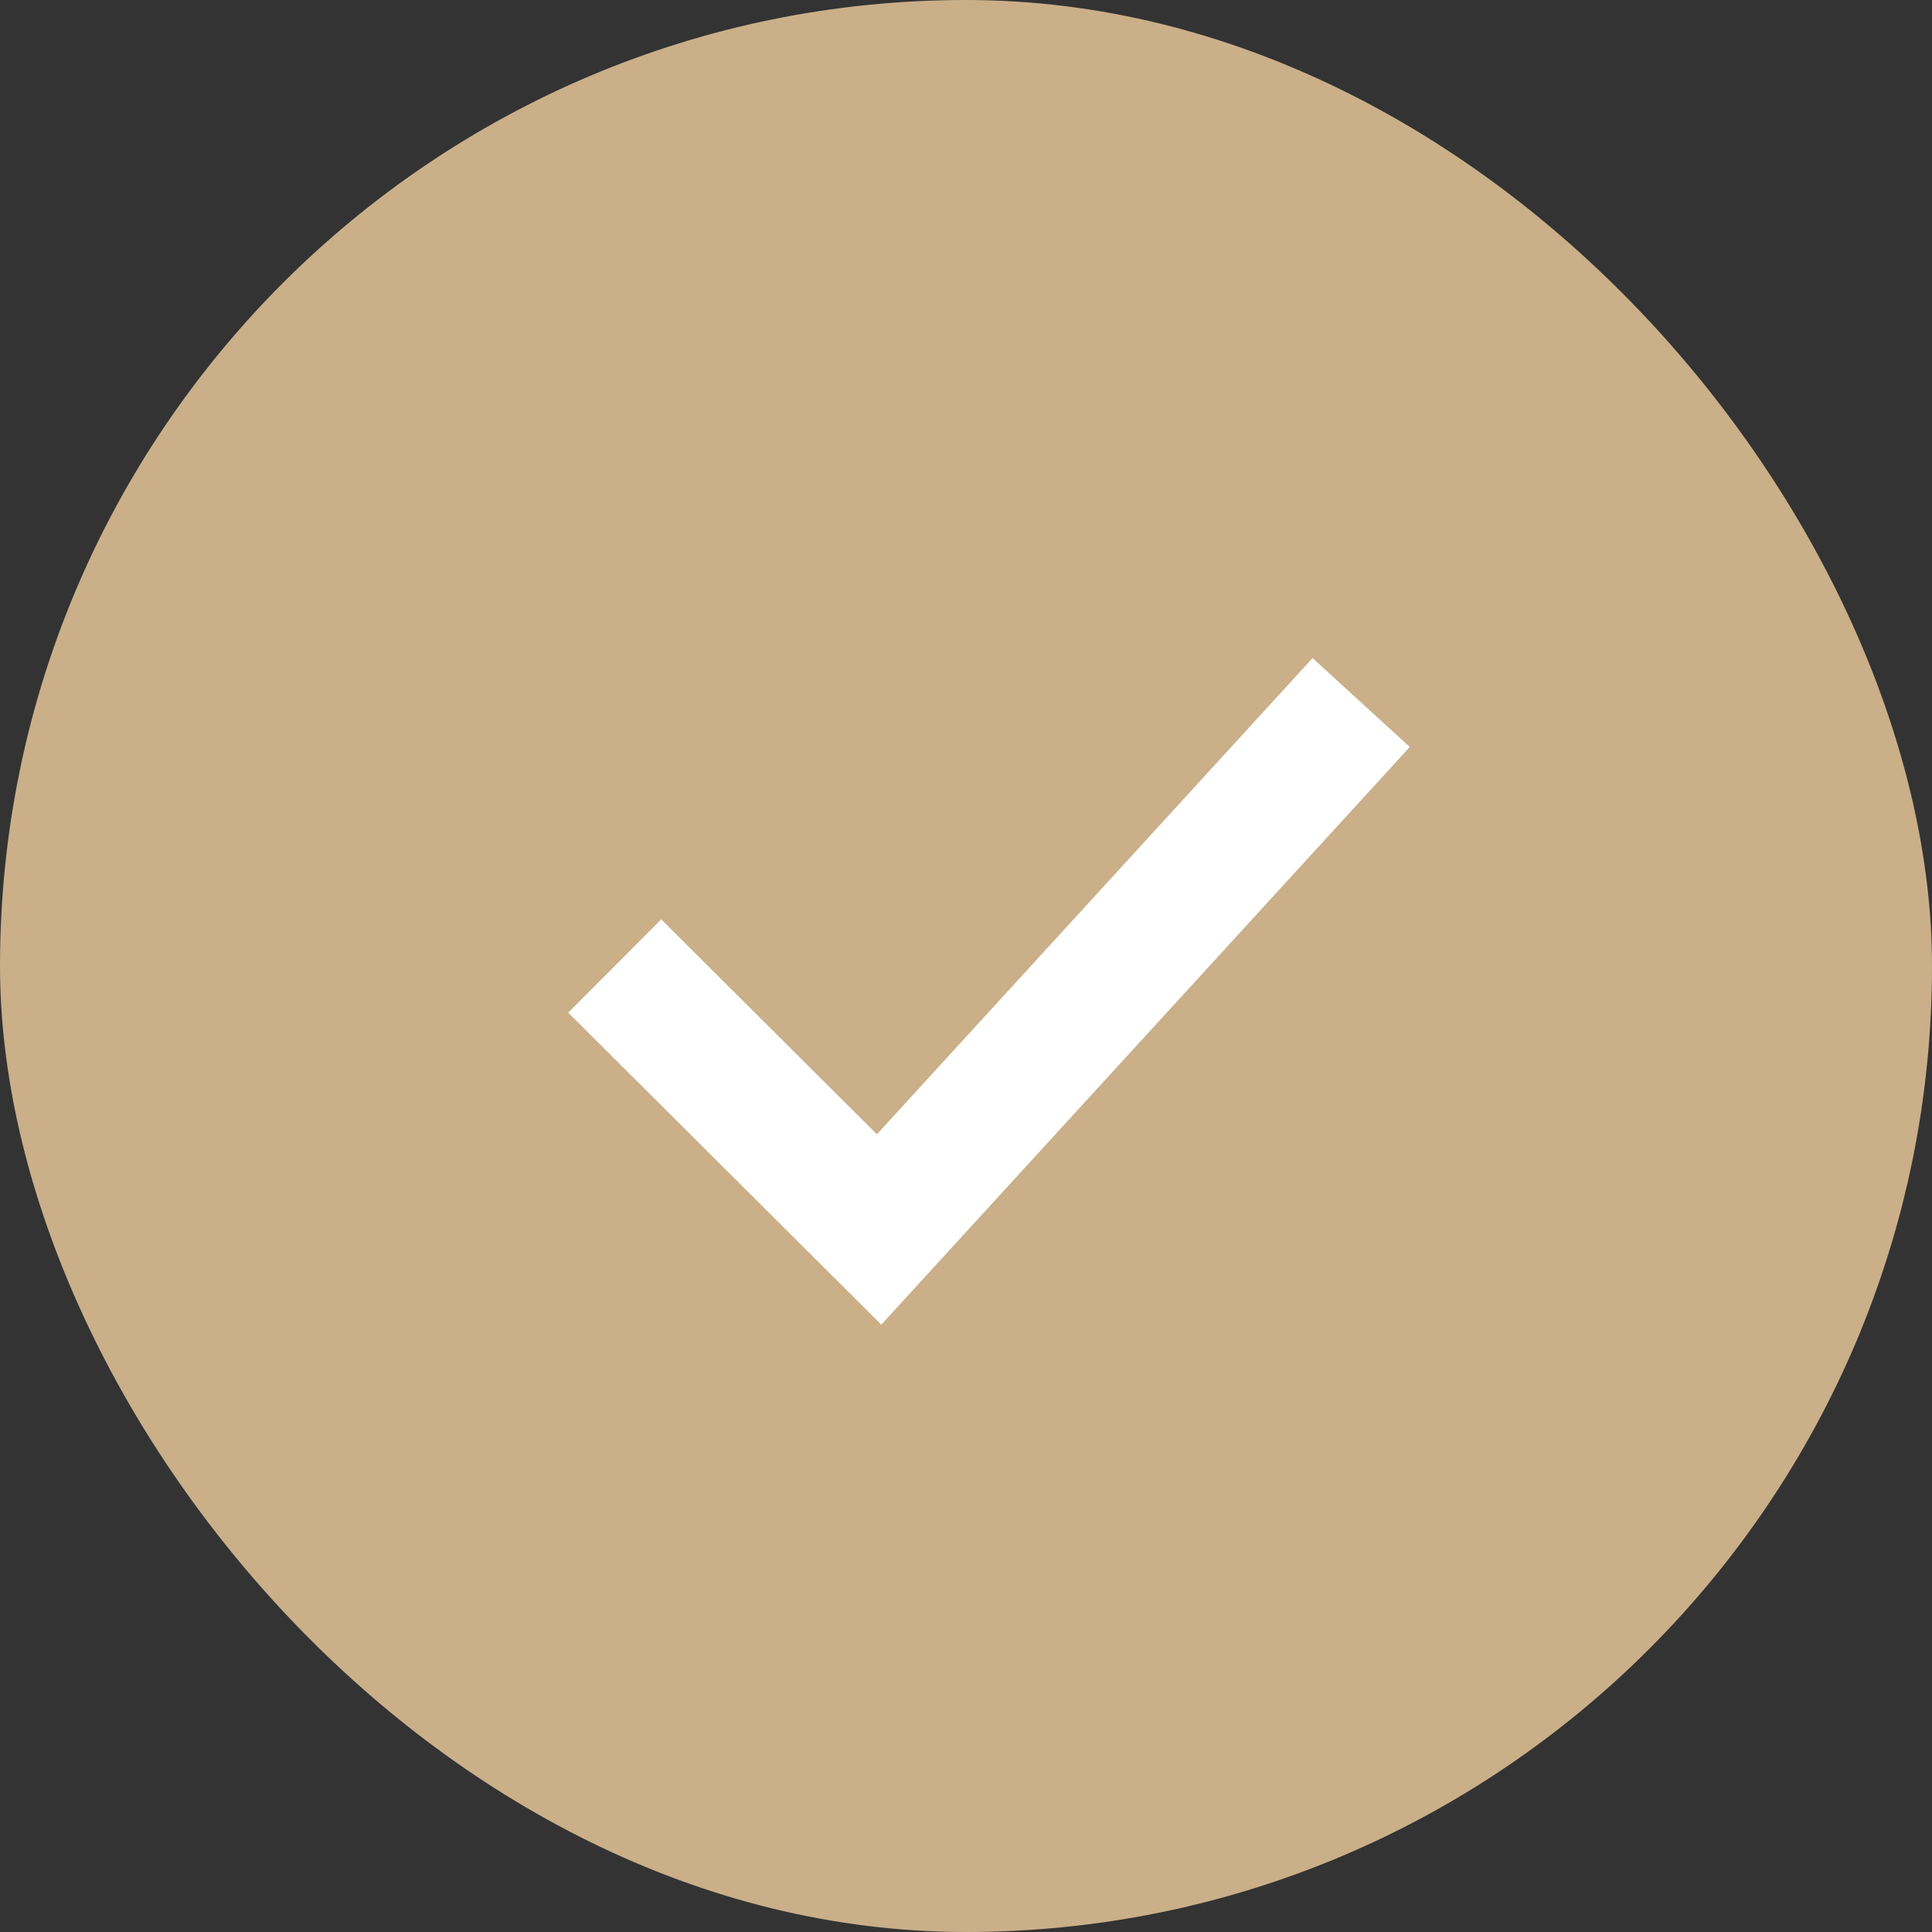
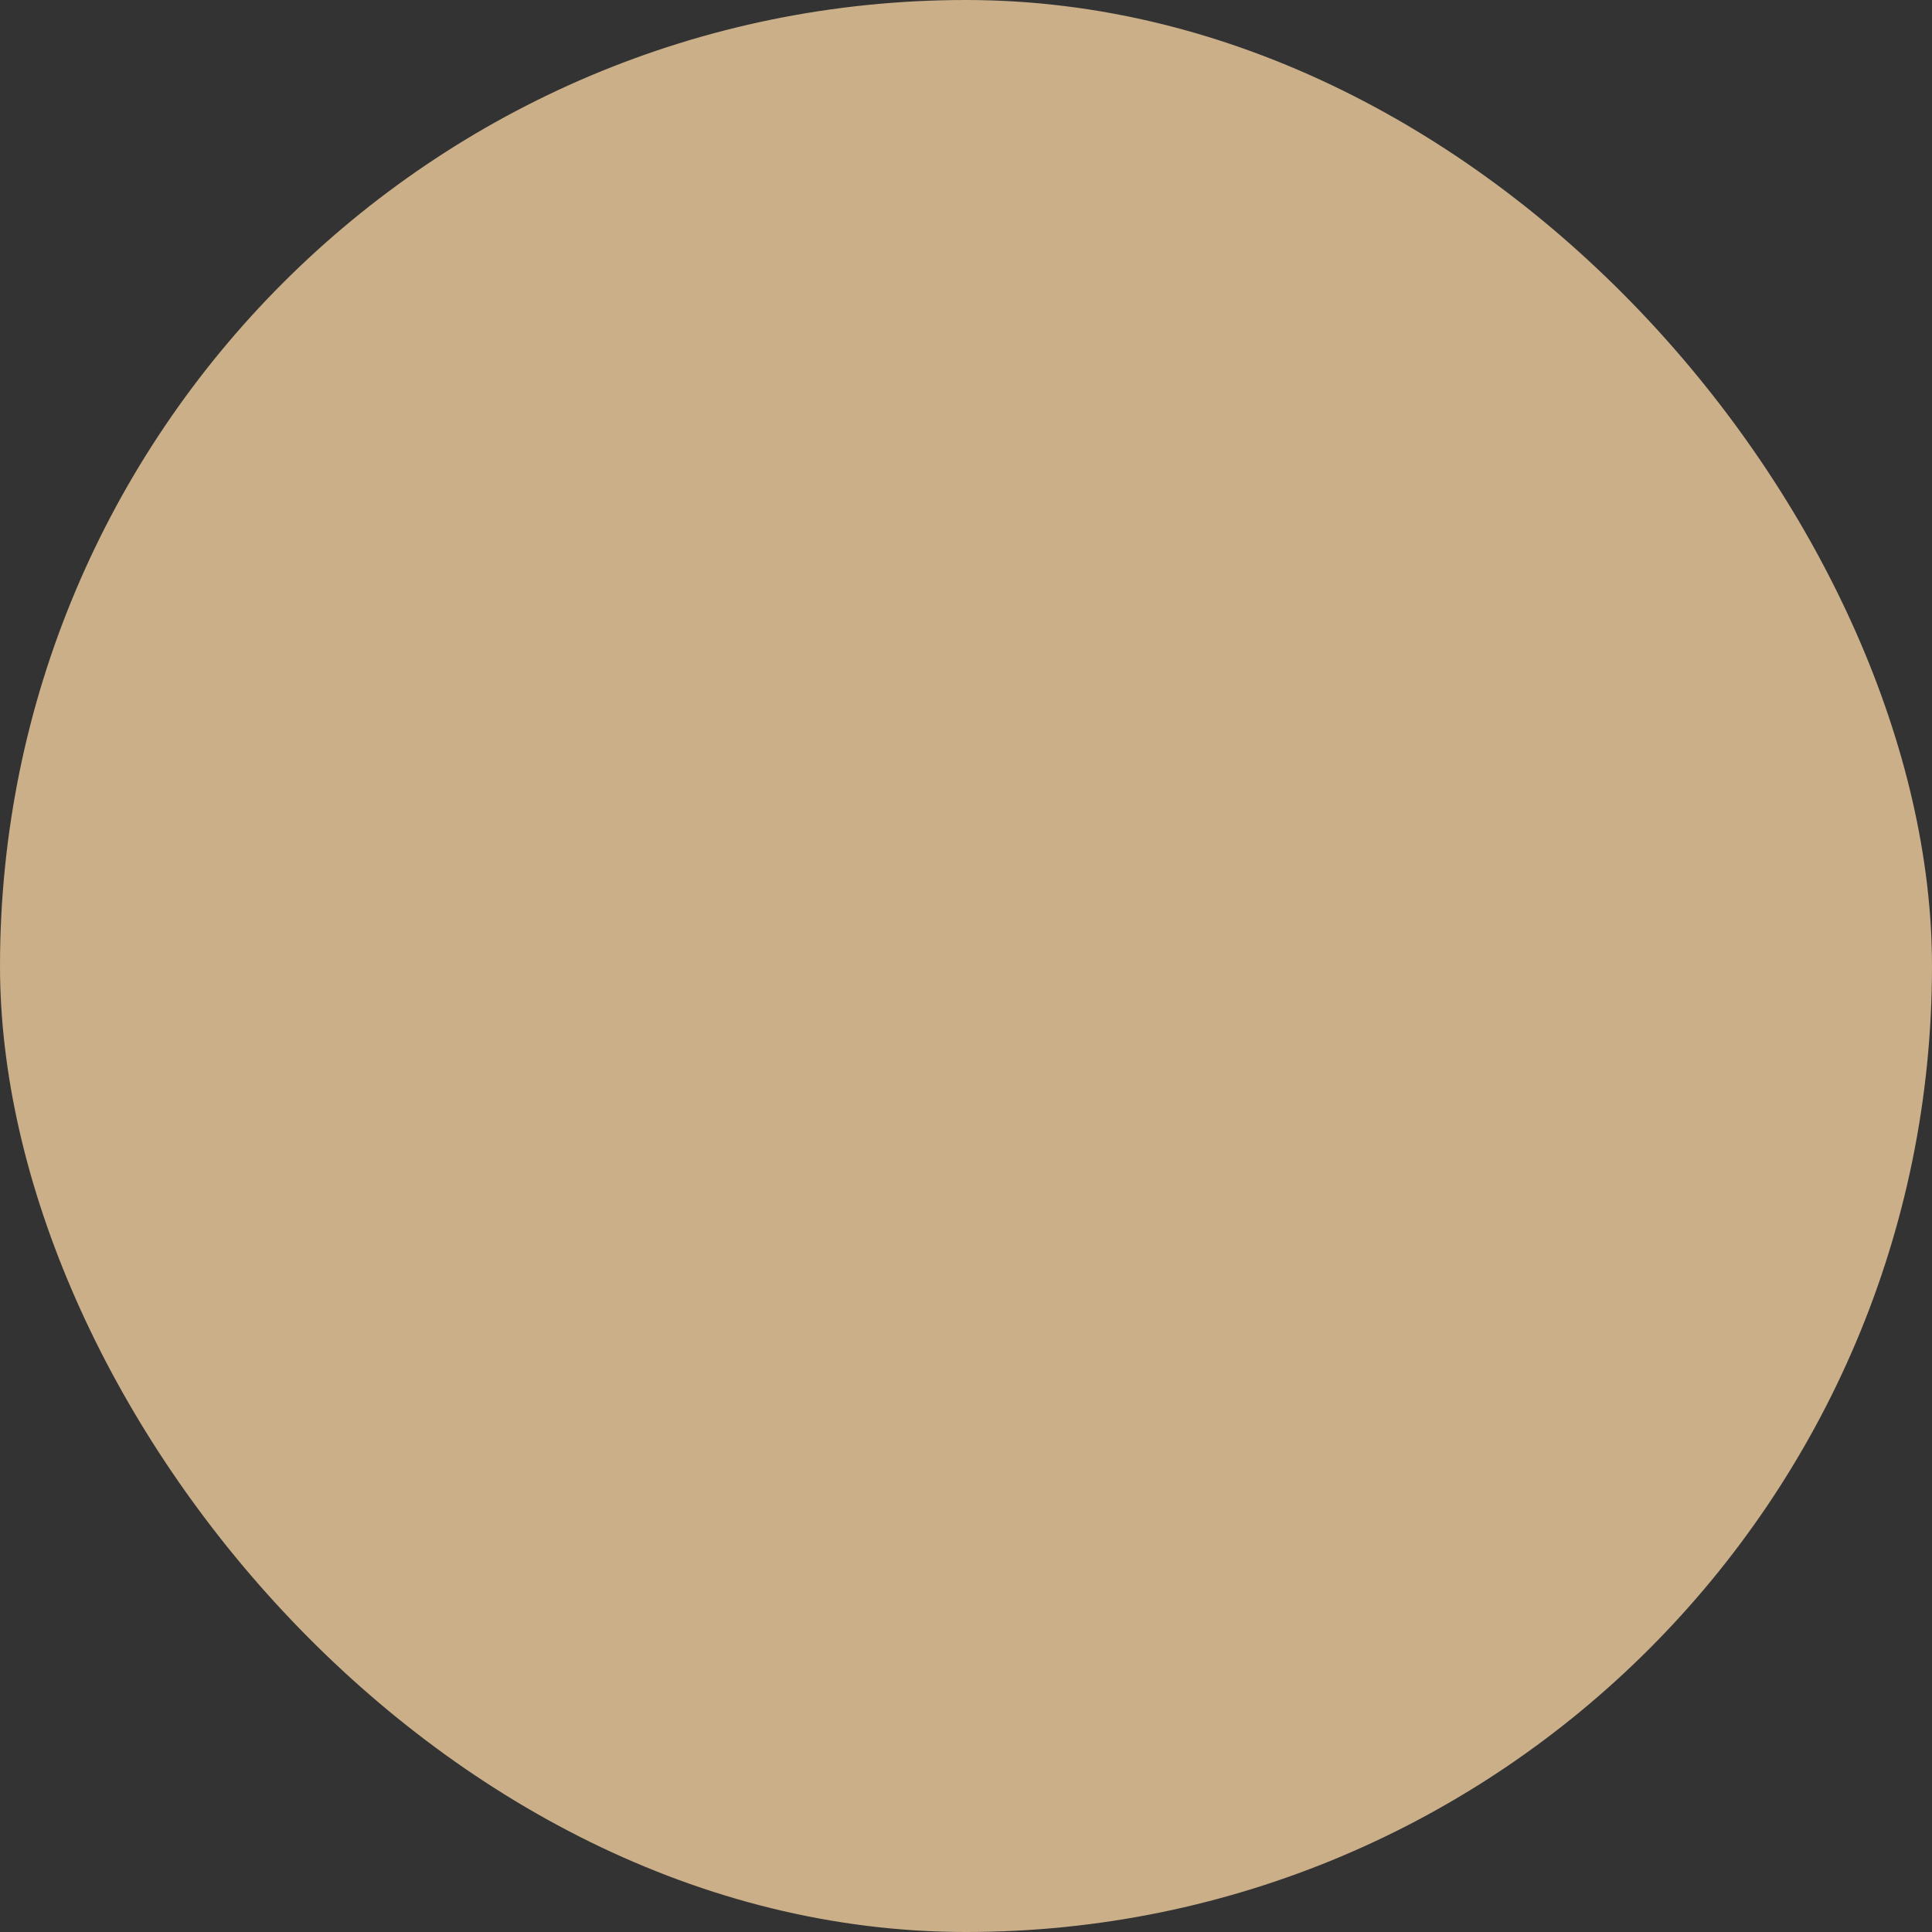
<svg xmlns="http://www.w3.org/2000/svg" width="44" height="44" viewBox="0 0 44 44" fill="none">
  <rect x="0" y="0" width="44" height="44" fill="#333333" stroke="none" />
  <rect width="44" height="44" rx="22" fill="#CAAF89" />
-   <path d="M14 22L20.021 28L31 16" stroke="white" stroke-width="3" />
</svg>